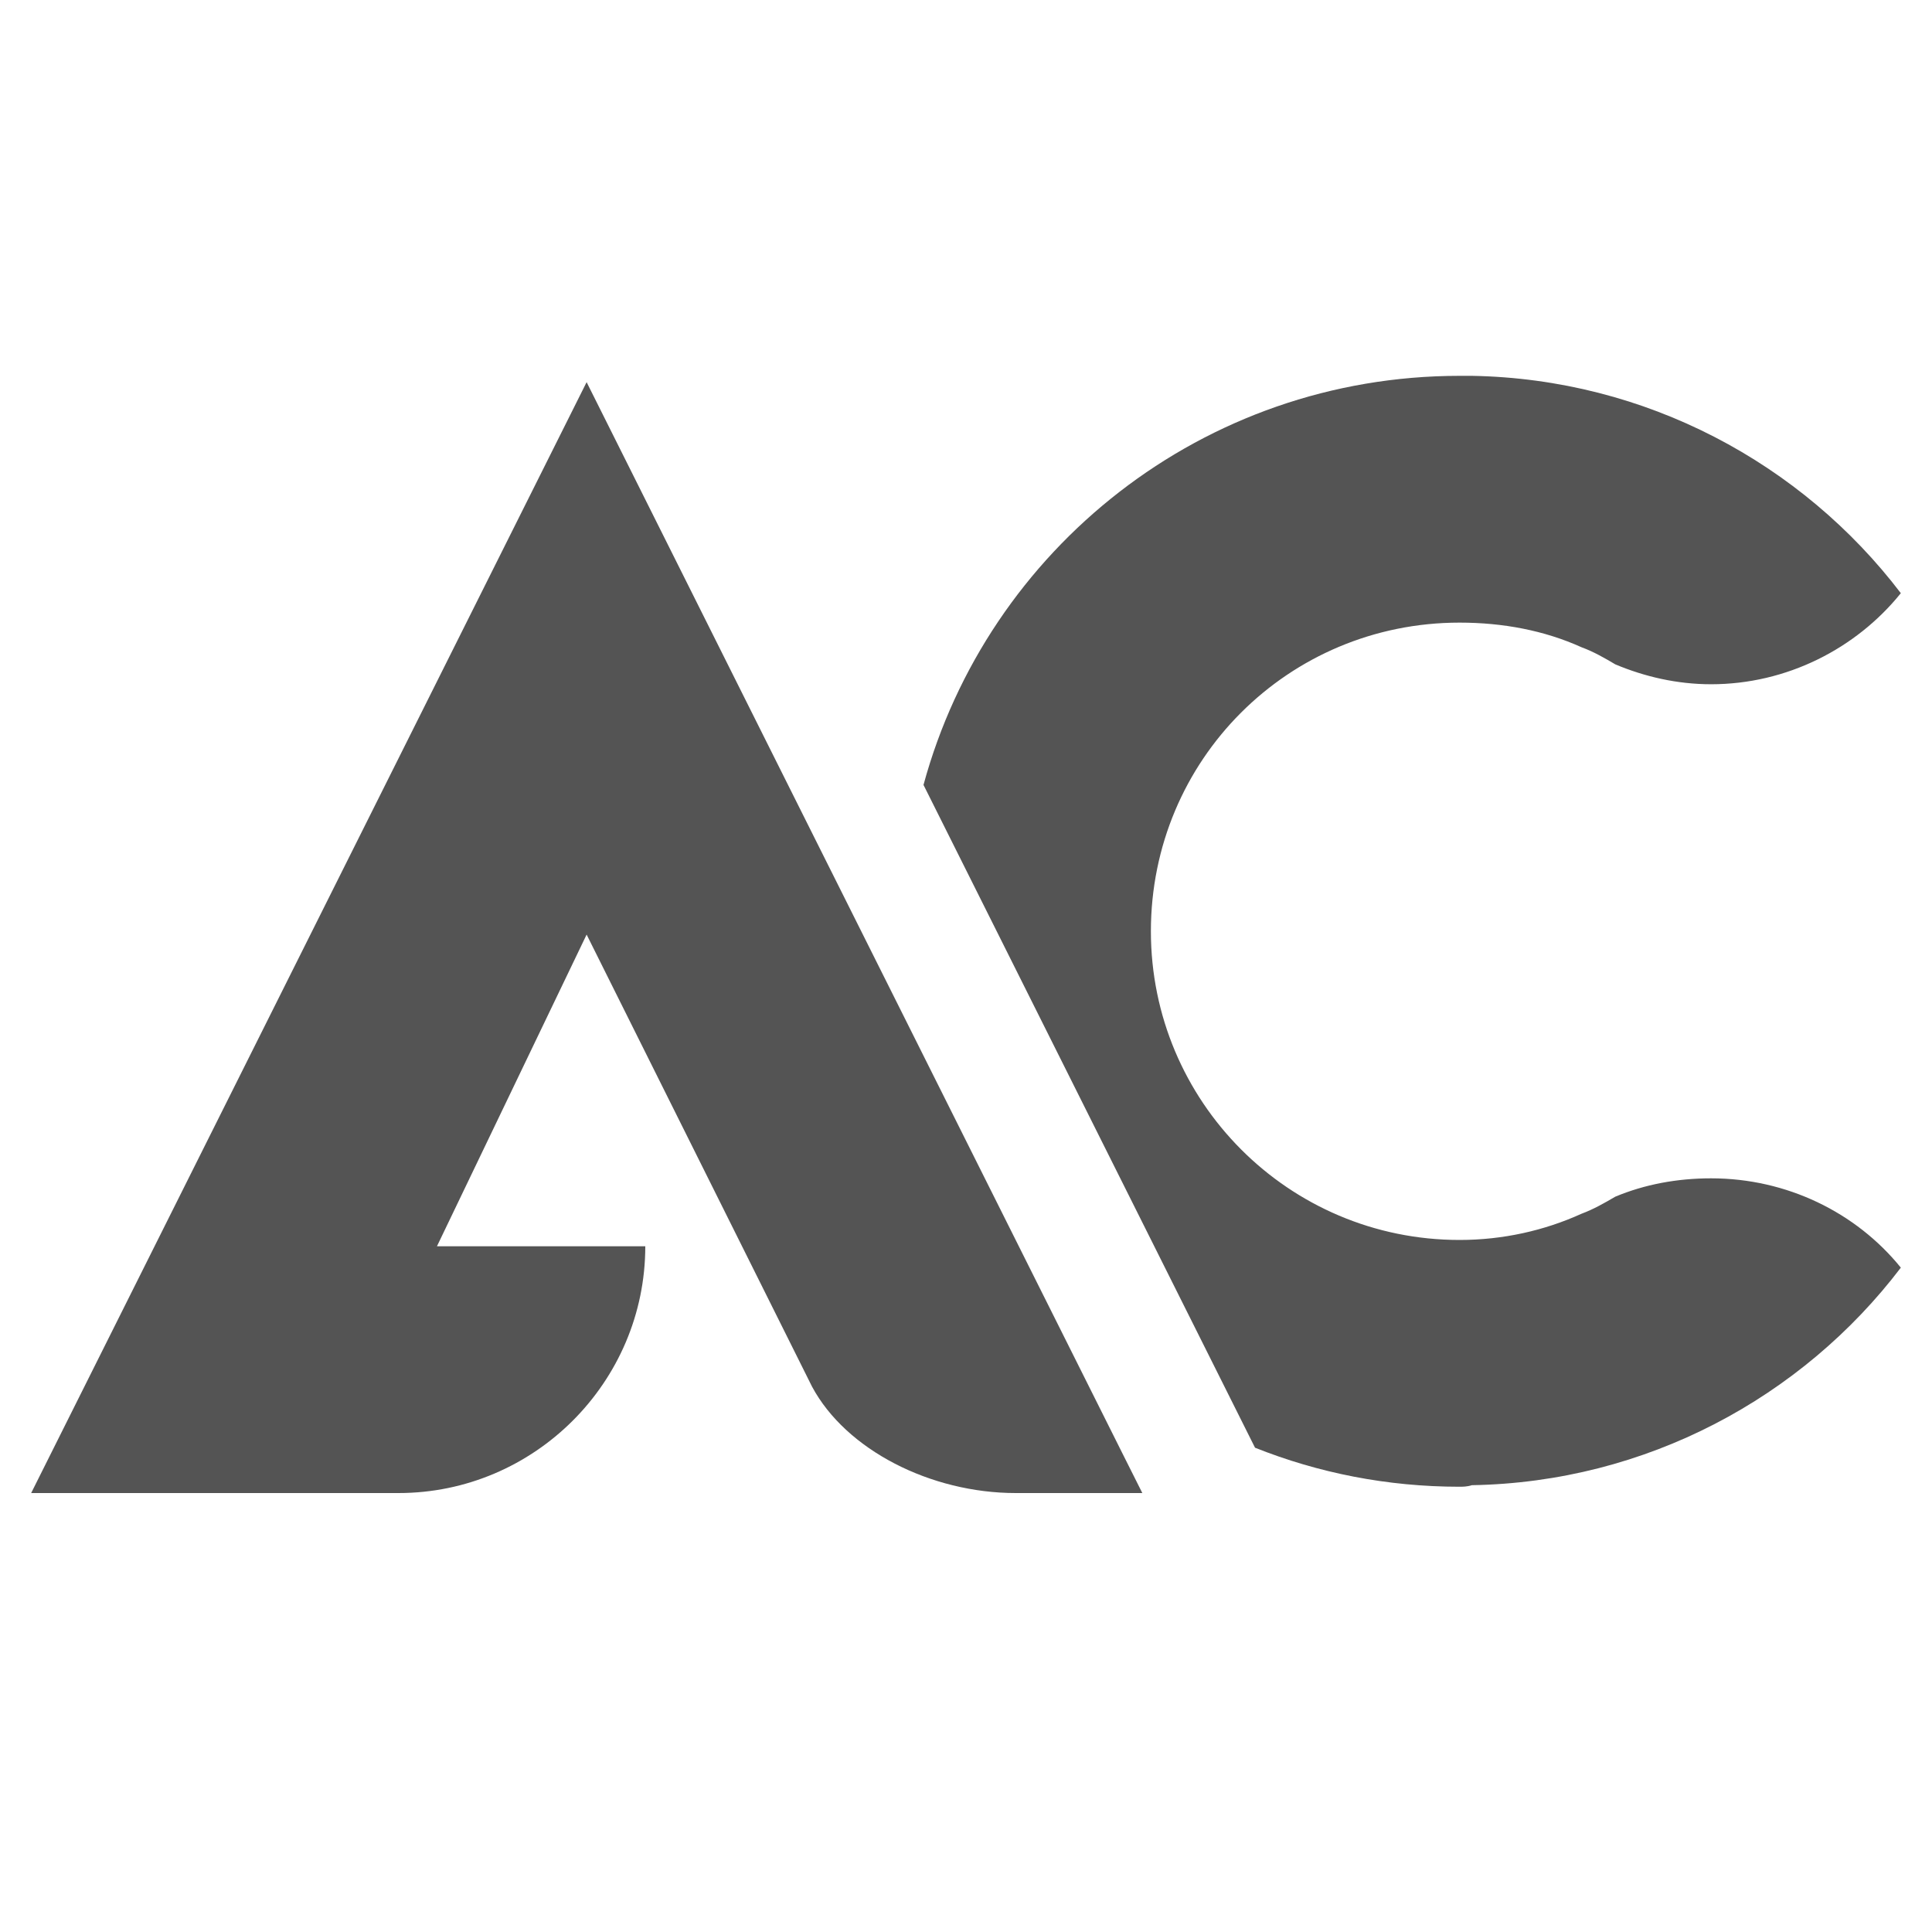
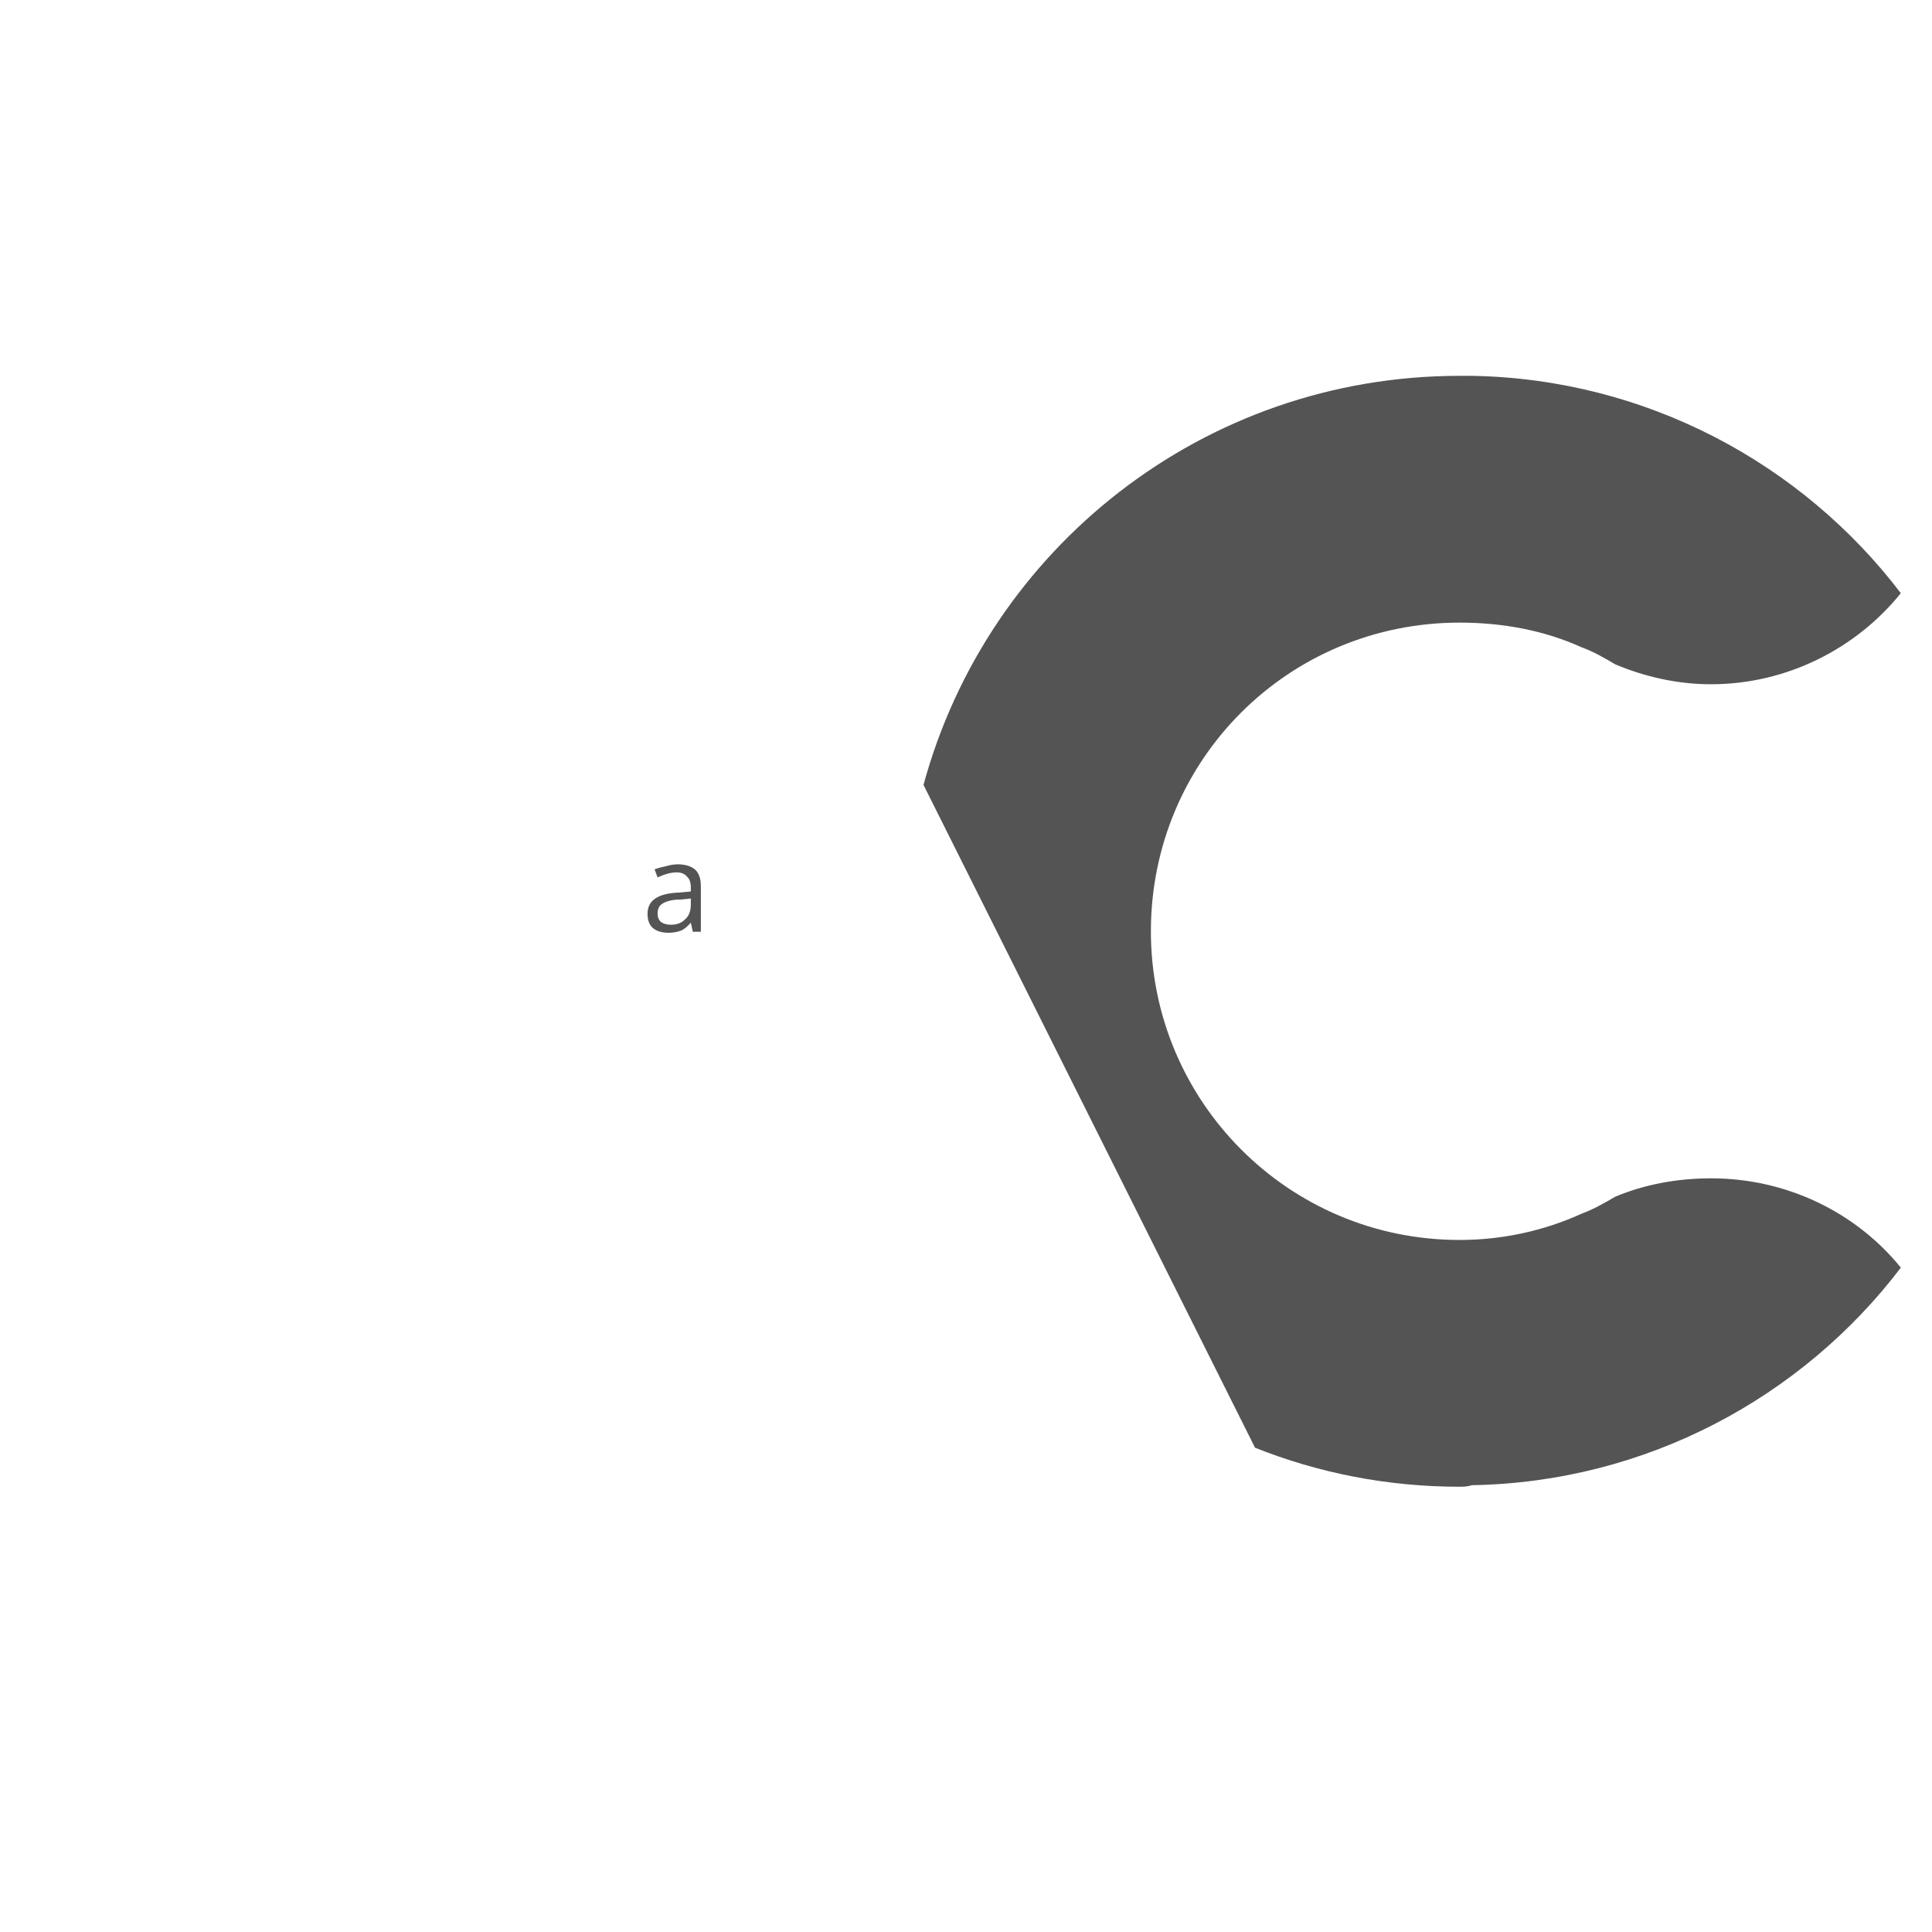
<svg xmlns="http://www.w3.org/2000/svg" width="40" zoomAndPan="magnify" viewBox="0 0 30 30" height="40" preserveAspectRatio="xMidYMid meet" version="1.0">
  <defs>
    <g />
    <clipPath id="13227cca9a">
      <path d="M 14 5.824 L 29.516 5.824 L 29.516 23.242 L 14 23.242 Z M 14 5.824 " clip-rule="nonzero" />
    </clipPath>
    <clipPath id="419ee5a430">
      <path d="M 0.484 5.824 L 18 5.824 L 18 23.242 L 0.484 23.242 Z M 0.484 5.824 " clip-rule="nonzero" />
    </clipPath>
  </defs>
  <g clip-path="url(#13227cca9a)">
    <path fill="#545454" d="M 22.664 9.668 C 23.336 9.668 23.98 9.789 24.559 10.051 C 24.75 10.121 24.918 10.219 25.082 10.316 C 25.539 10.508 26.043 10.625 26.57 10.625 C 27.742 10.625 28.82 10.074 29.516 9.211 C 27.984 7.199 25.562 5.883 22.855 5.836 C 22.785 5.836 22.711 5.836 22.664 5.836 C 18.684 5.836 15.336 8.523 14.34 12.188 L 19.488 22.48 C 20.469 22.871 21.539 23.086 22.664 23.086 C 22.711 23.086 22.781 23.086 22.855 23.062 C 25.562 23.016 27.984 21.699 29.516 19.684 C 28.82 18.824 27.742 18.297 26.57 18.297 C 26.043 18.297 25.539 18.391 25.082 18.582 C 24.914 18.68 24.746 18.777 24.555 18.848 C 23.98 19.109 23.336 19.254 22.664 19.254 C 20.004 19.254 17.871 17.098 17.871 14.461 C 17.871 11.801 20.004 9.668 22.664 9.668 Z M 22.664 9.668 " fill-opacity="1" fill-rule="nonzero" />
  </g>
  <g clip-path="url(#419ee5a430)">
-     <path fill="#545454" d="M 10.02 19.352 L 6.785 19.352 L 9.109 14.512 L 12.609 21.531 C 13.137 22.516 14.453 23.184 15.773 23.184 L 17.738 23.184 L 17.434 22.578 L 12.285 12.285 L 9.109 5.934 L 0.484 23.184 L 6.188 23.184 C 8.297 23.184 10.02 21.461 10.02 19.352 Z M 10.02 19.352 " fill-opacity="1" fill-rule="nonzero" />
-   </g>
+     </g>
  <g fill="#545454" fill-opacity="1">
    <g transform="translate(9.961, 14.468)">
      <g>
        <path d="M 0.797 0 L 0.766 -0.141 C 0.711 -0.078 0.66 -0.035 0.609 -0.016 C 0.555 0.004 0.492 0.016 0.422 0.016 C 0.316 0.016 0.234 -0.008 0.172 -0.062 C 0.117 -0.113 0.094 -0.188 0.094 -0.281 C 0.094 -0.488 0.258 -0.598 0.594 -0.609 L 0.766 -0.625 L 0.766 -0.688 C 0.766 -0.77 0.742 -0.828 0.703 -0.859 C 0.672 -0.898 0.617 -0.922 0.547 -0.922 C 0.461 -0.922 0.363 -0.895 0.25 -0.844 L 0.203 -0.969 C 0.254 -0.988 0.312 -1.004 0.375 -1.016 C 0.438 -1.035 0.5 -1.047 0.562 -1.047 C 0.676 -1.047 0.766 -1.02 0.828 -0.969 C 0.891 -0.914 0.922 -0.828 0.922 -0.703 L 0.922 0 Z M 0.453 -0.109 C 0.547 -0.109 0.617 -0.133 0.672 -0.188 C 0.734 -0.238 0.766 -0.316 0.766 -0.422 L 0.766 -0.516 L 0.609 -0.5 C 0.484 -0.5 0.391 -0.477 0.328 -0.438 C 0.273 -0.406 0.25 -0.352 0.25 -0.281 C 0.25 -0.227 0.266 -0.188 0.297 -0.156 C 0.336 -0.125 0.391 -0.109 0.453 -0.109 Z M 0.453 -0.109 " />
      </g>
    </g>
  </g>
</svg>